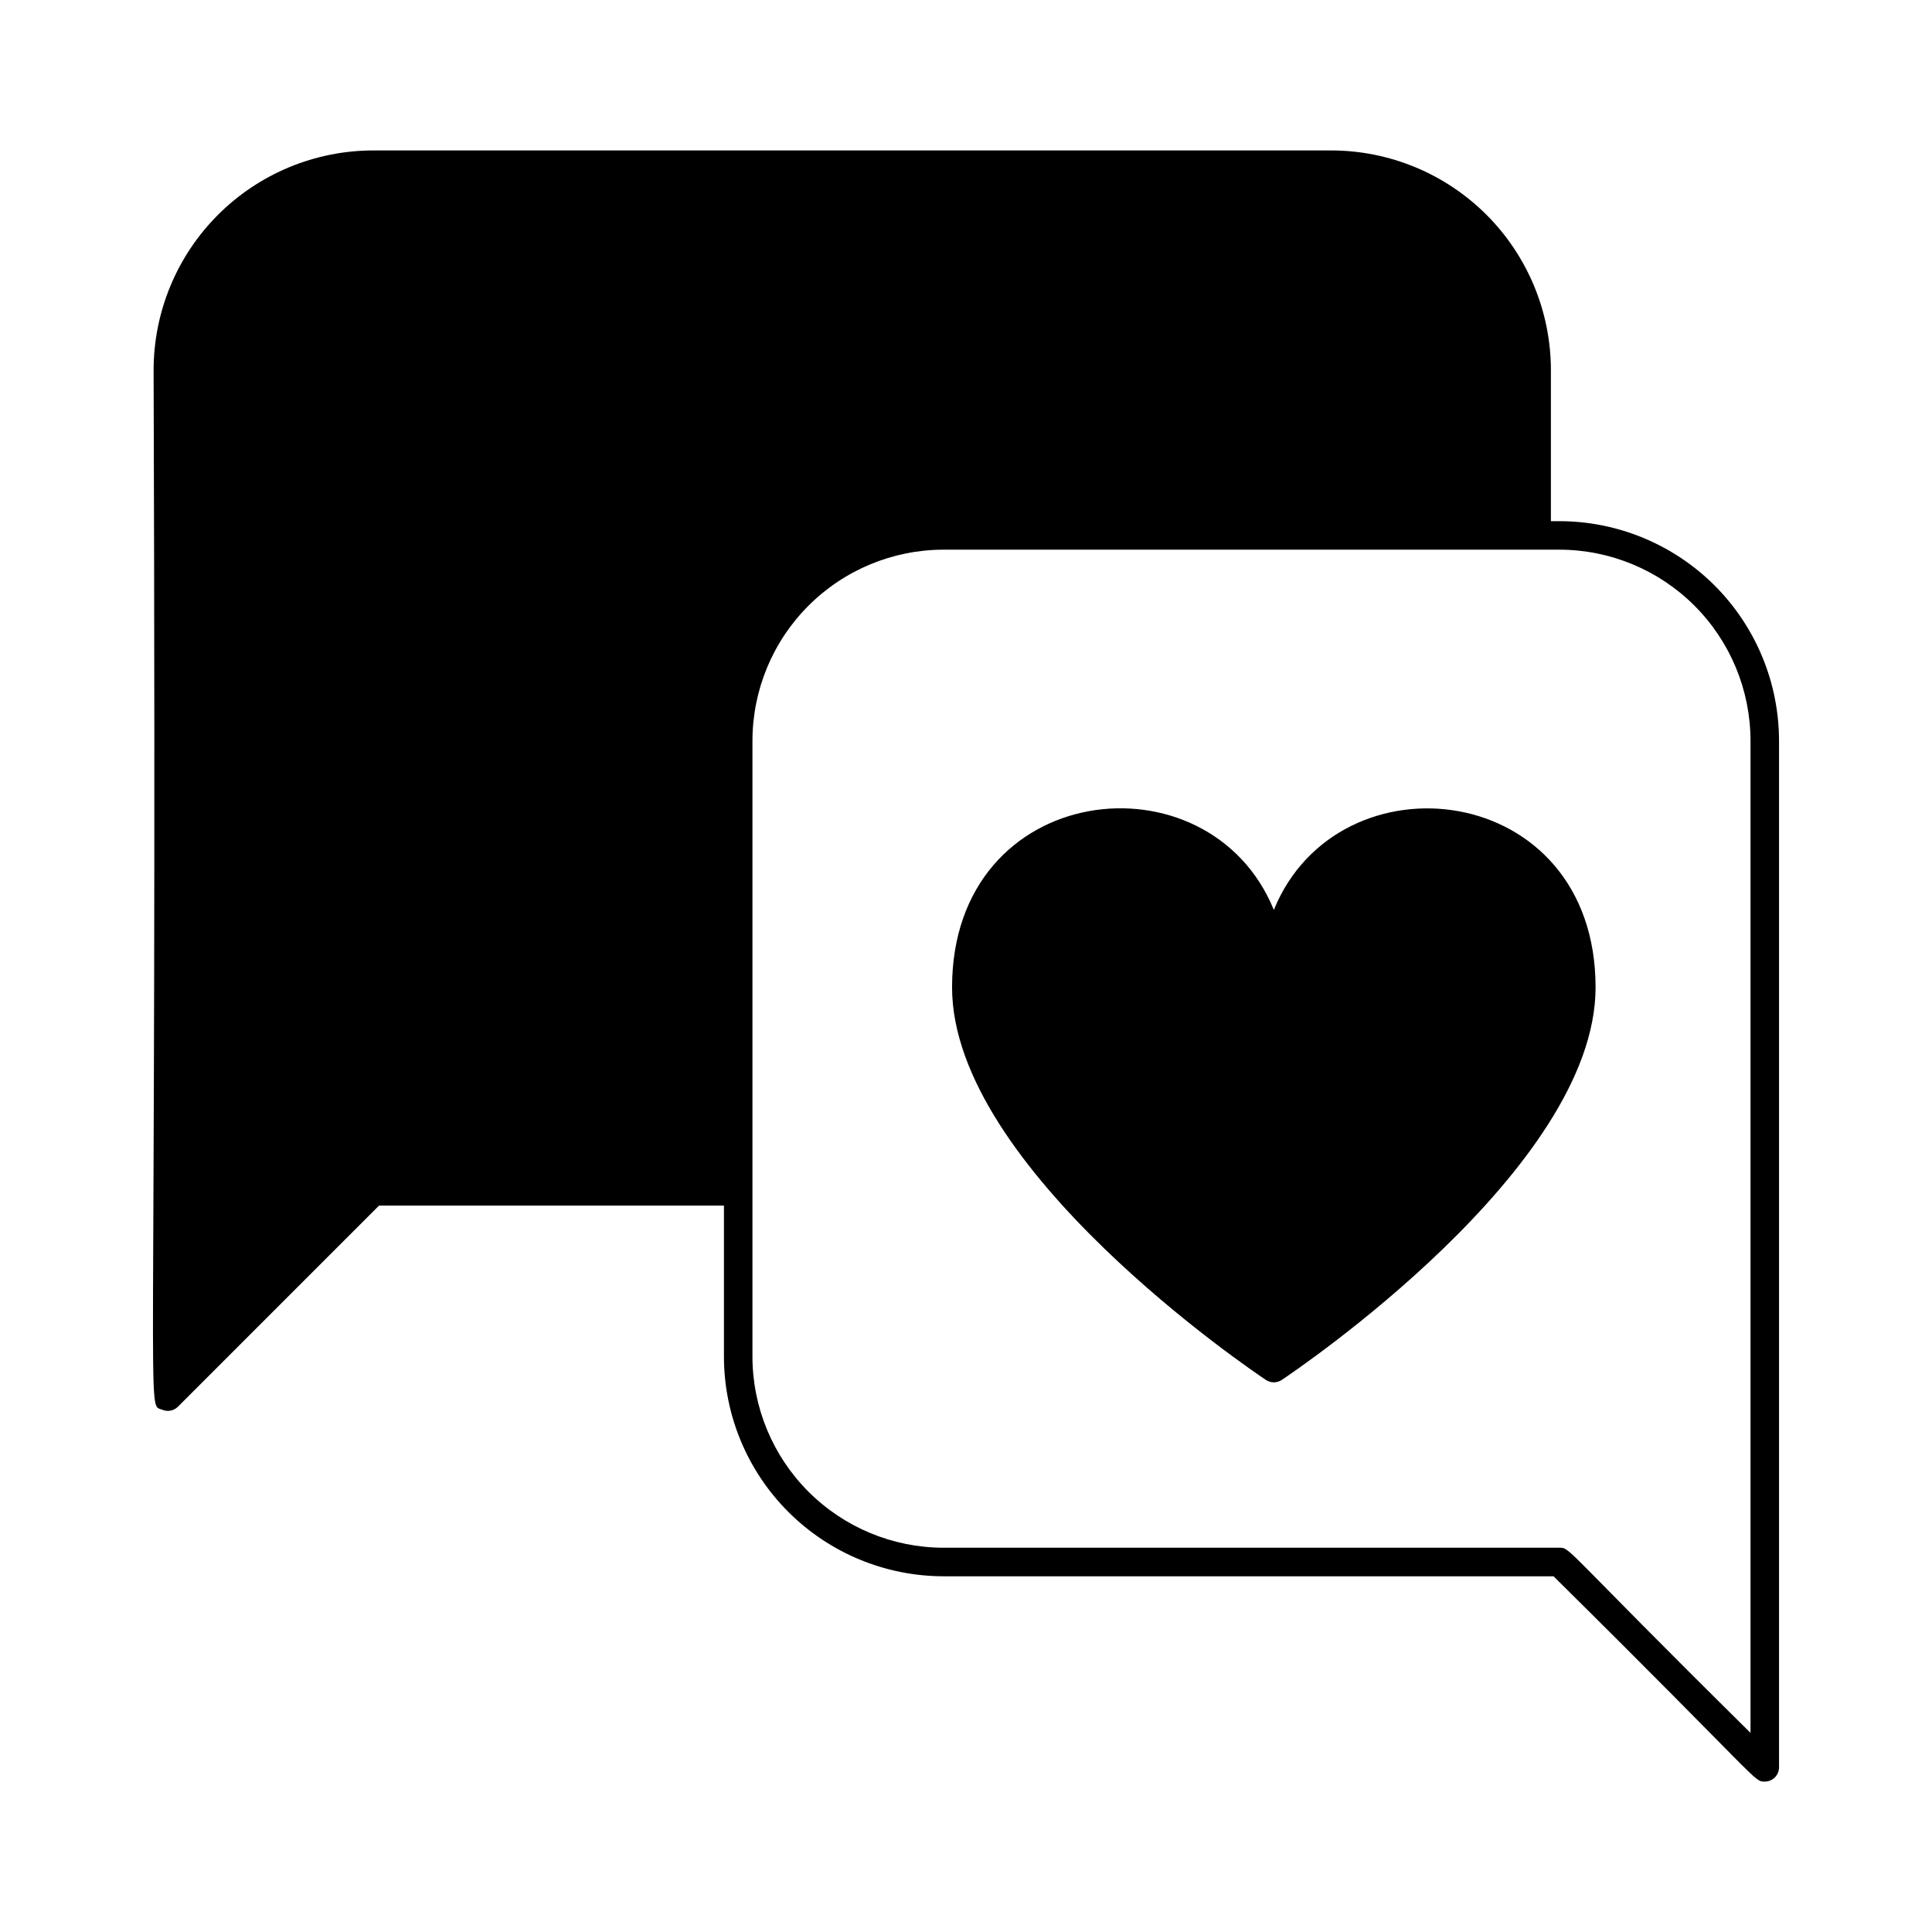
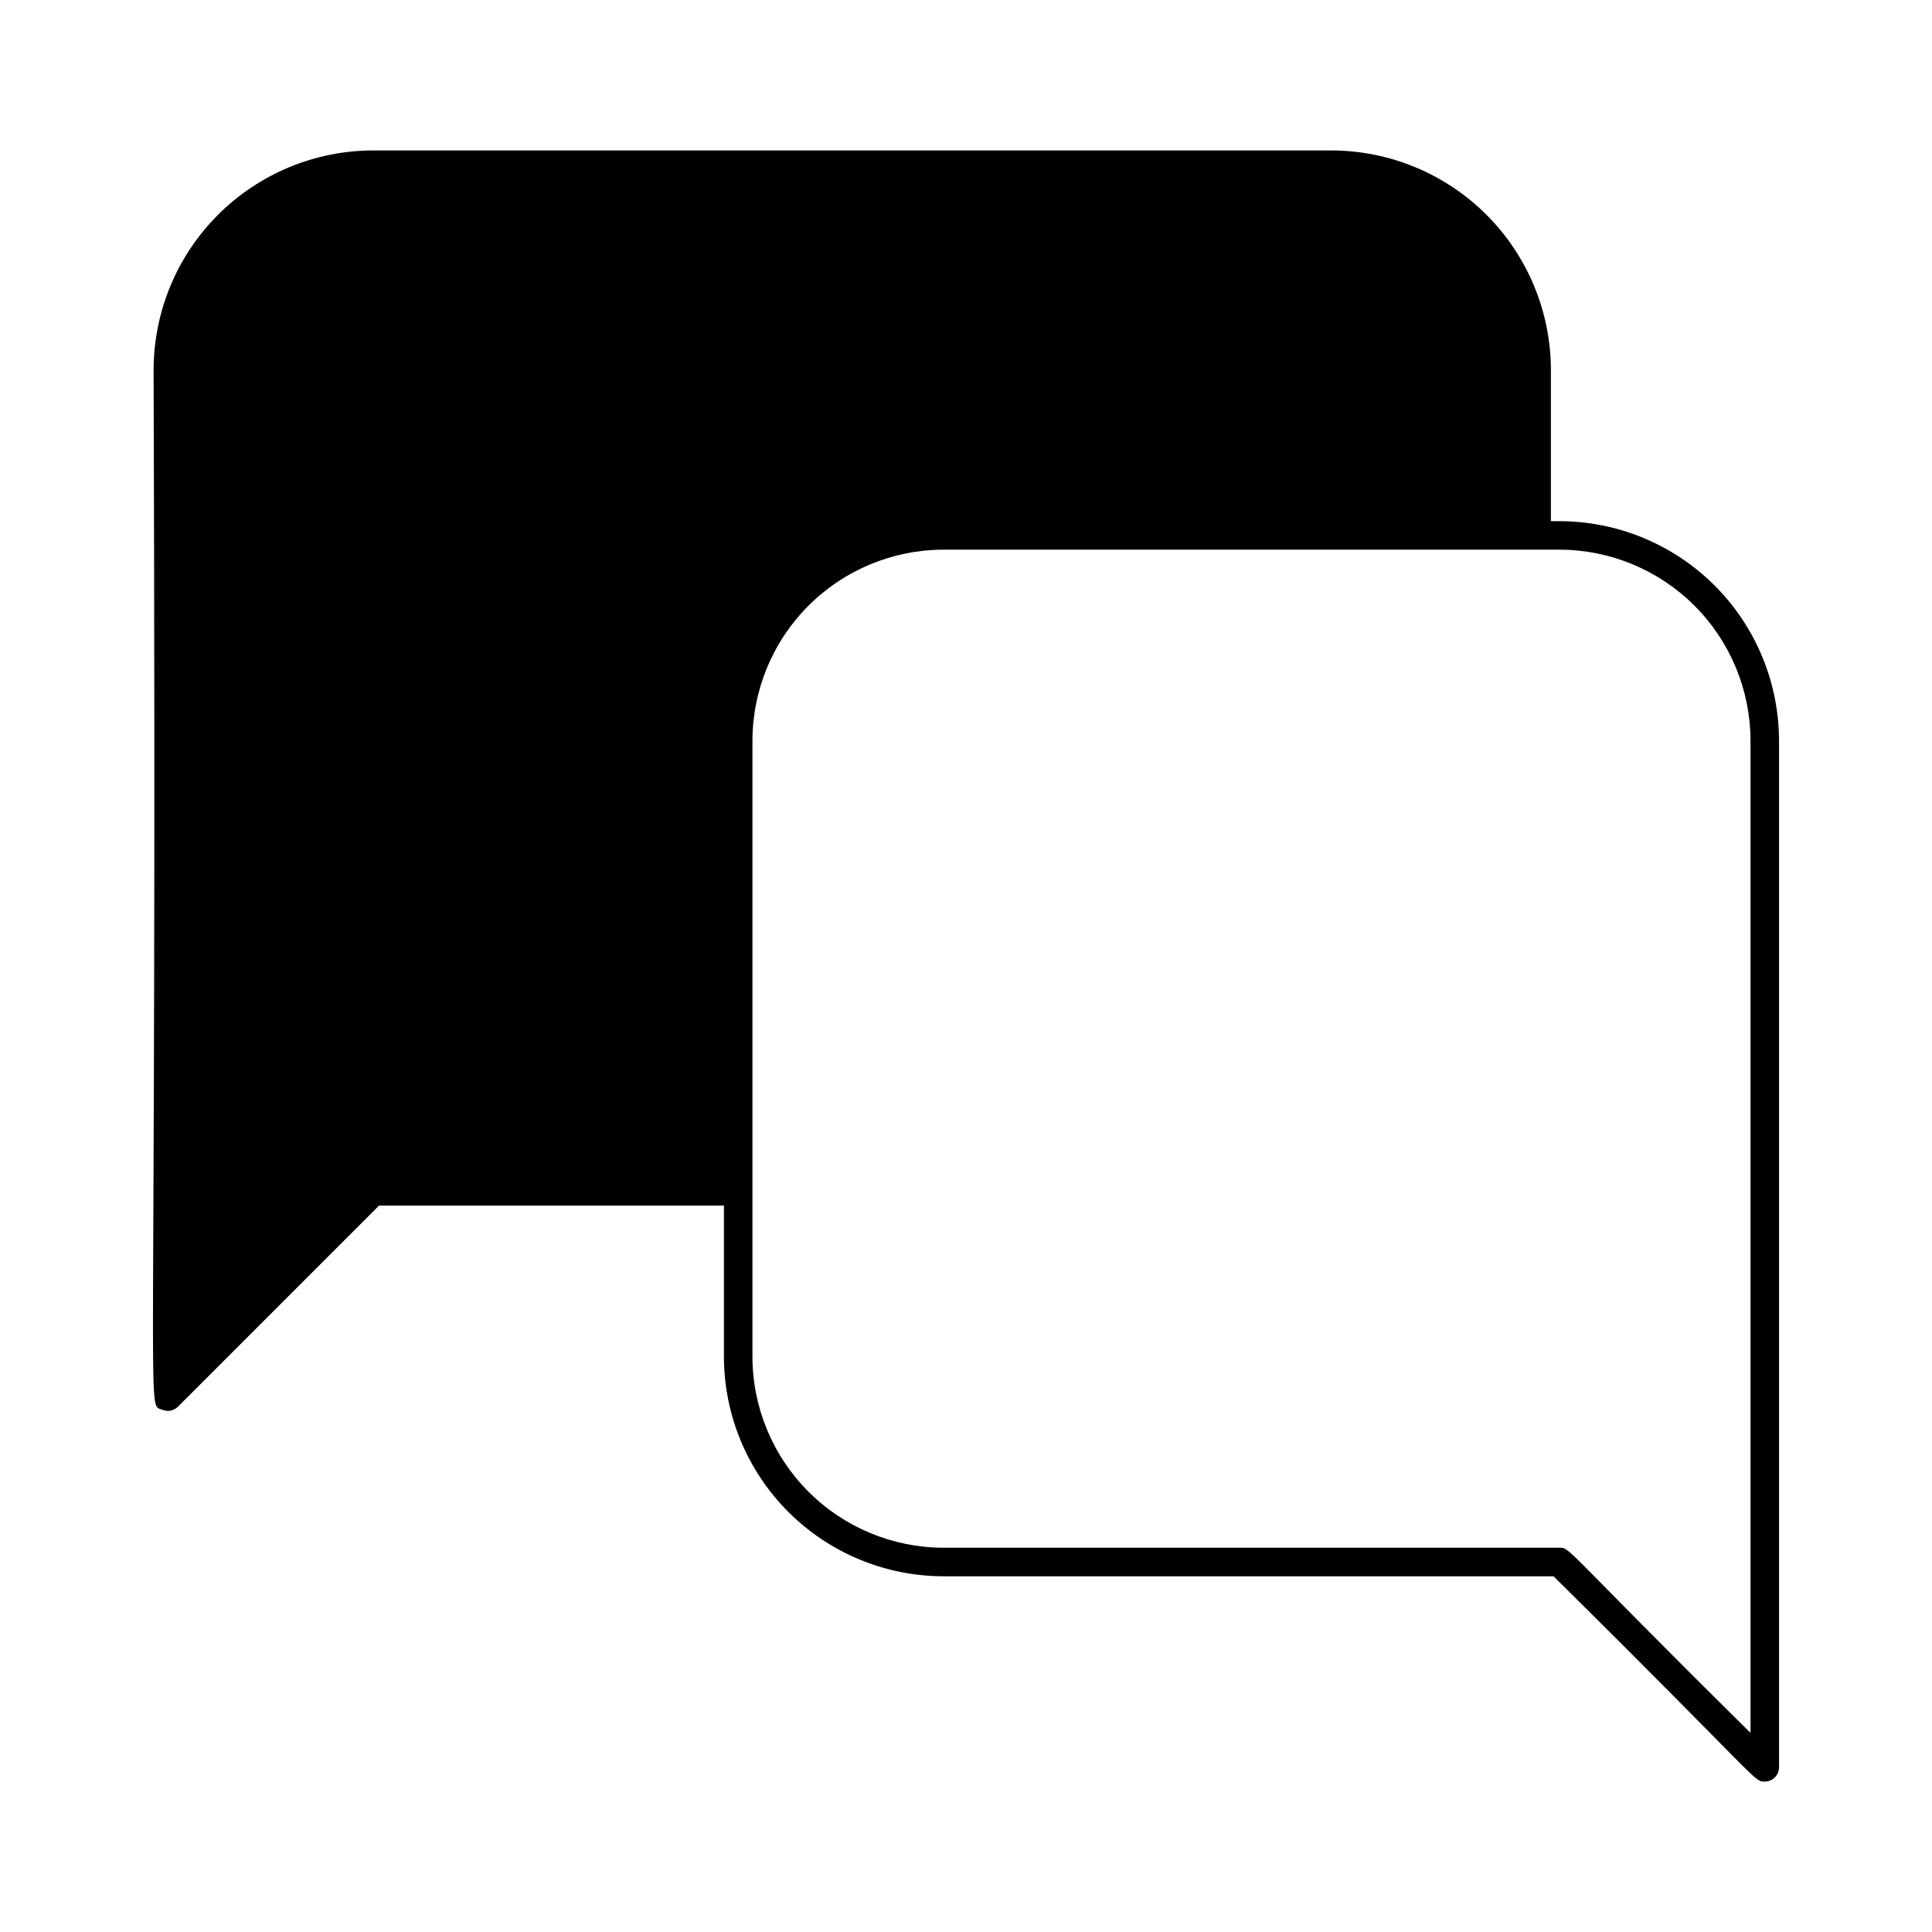
<svg xmlns="http://www.w3.org/2000/svg" fill="#000000" width="800px" height="800px" version="1.1" viewBox="144 144 512 512">
  <g>
    <path d="m557.27 282.11h-2.266v-40.051c-0.02-15.43-6.156-30.219-17.062-41.129-10.91-10.906-25.699-17.043-41.129-17.062h-253.92 0.004c-15.43 0.02-30.219 6.156-41.129 17.062-10.91 10.91-17.043 25.699-17.062 41.129 0.961 286.74-2.144 273.69 2.332 275.55 1.414 0.586 3.039 0.262 4.117-0.816l53.305-53.309h91.391v40.055c0.016 15.426 6.152 30.219 17.062 41.129 10.906 10.906 25.699 17.043 41.125 17.062h161.67c55.484 54.898 53 54.41 55.977 54.41 2.086 0 3.777-1.691 3.777-3.777v-272.06c-0.02-15.426-6.152-30.219-17.062-41.129-10.91-10.906-25.699-17.043-41.129-17.062zm50.633 321.12c-49.988-49.422-47.664-49.066-50.633-49.066h-163.23c-13.422-0.016-26.293-5.356-35.785-14.848-9.492-9.492-14.832-22.359-14.848-35.785v-163.23c0.016-13.422 5.356-26.293 14.848-35.785 9.492-9.492 22.363-14.832 35.785-14.848h163.23c13.426 0.016 26.293 5.356 35.785 14.848 9.492 9.492 14.832 22.363 14.848 35.785z" />
-     <path d="m481.58 385.13c-17.191-42.133-85.273-34.453-85.273 20.539 0 48.031 79.781 101.77 83.176 104.03 1.27 0.844 2.922 0.844 4.191 0 3.394-2.266 83.168-56 83.168-104.03 0-54.965-68.09-62.641-85.262-20.539z" />
  </g>
</svg>